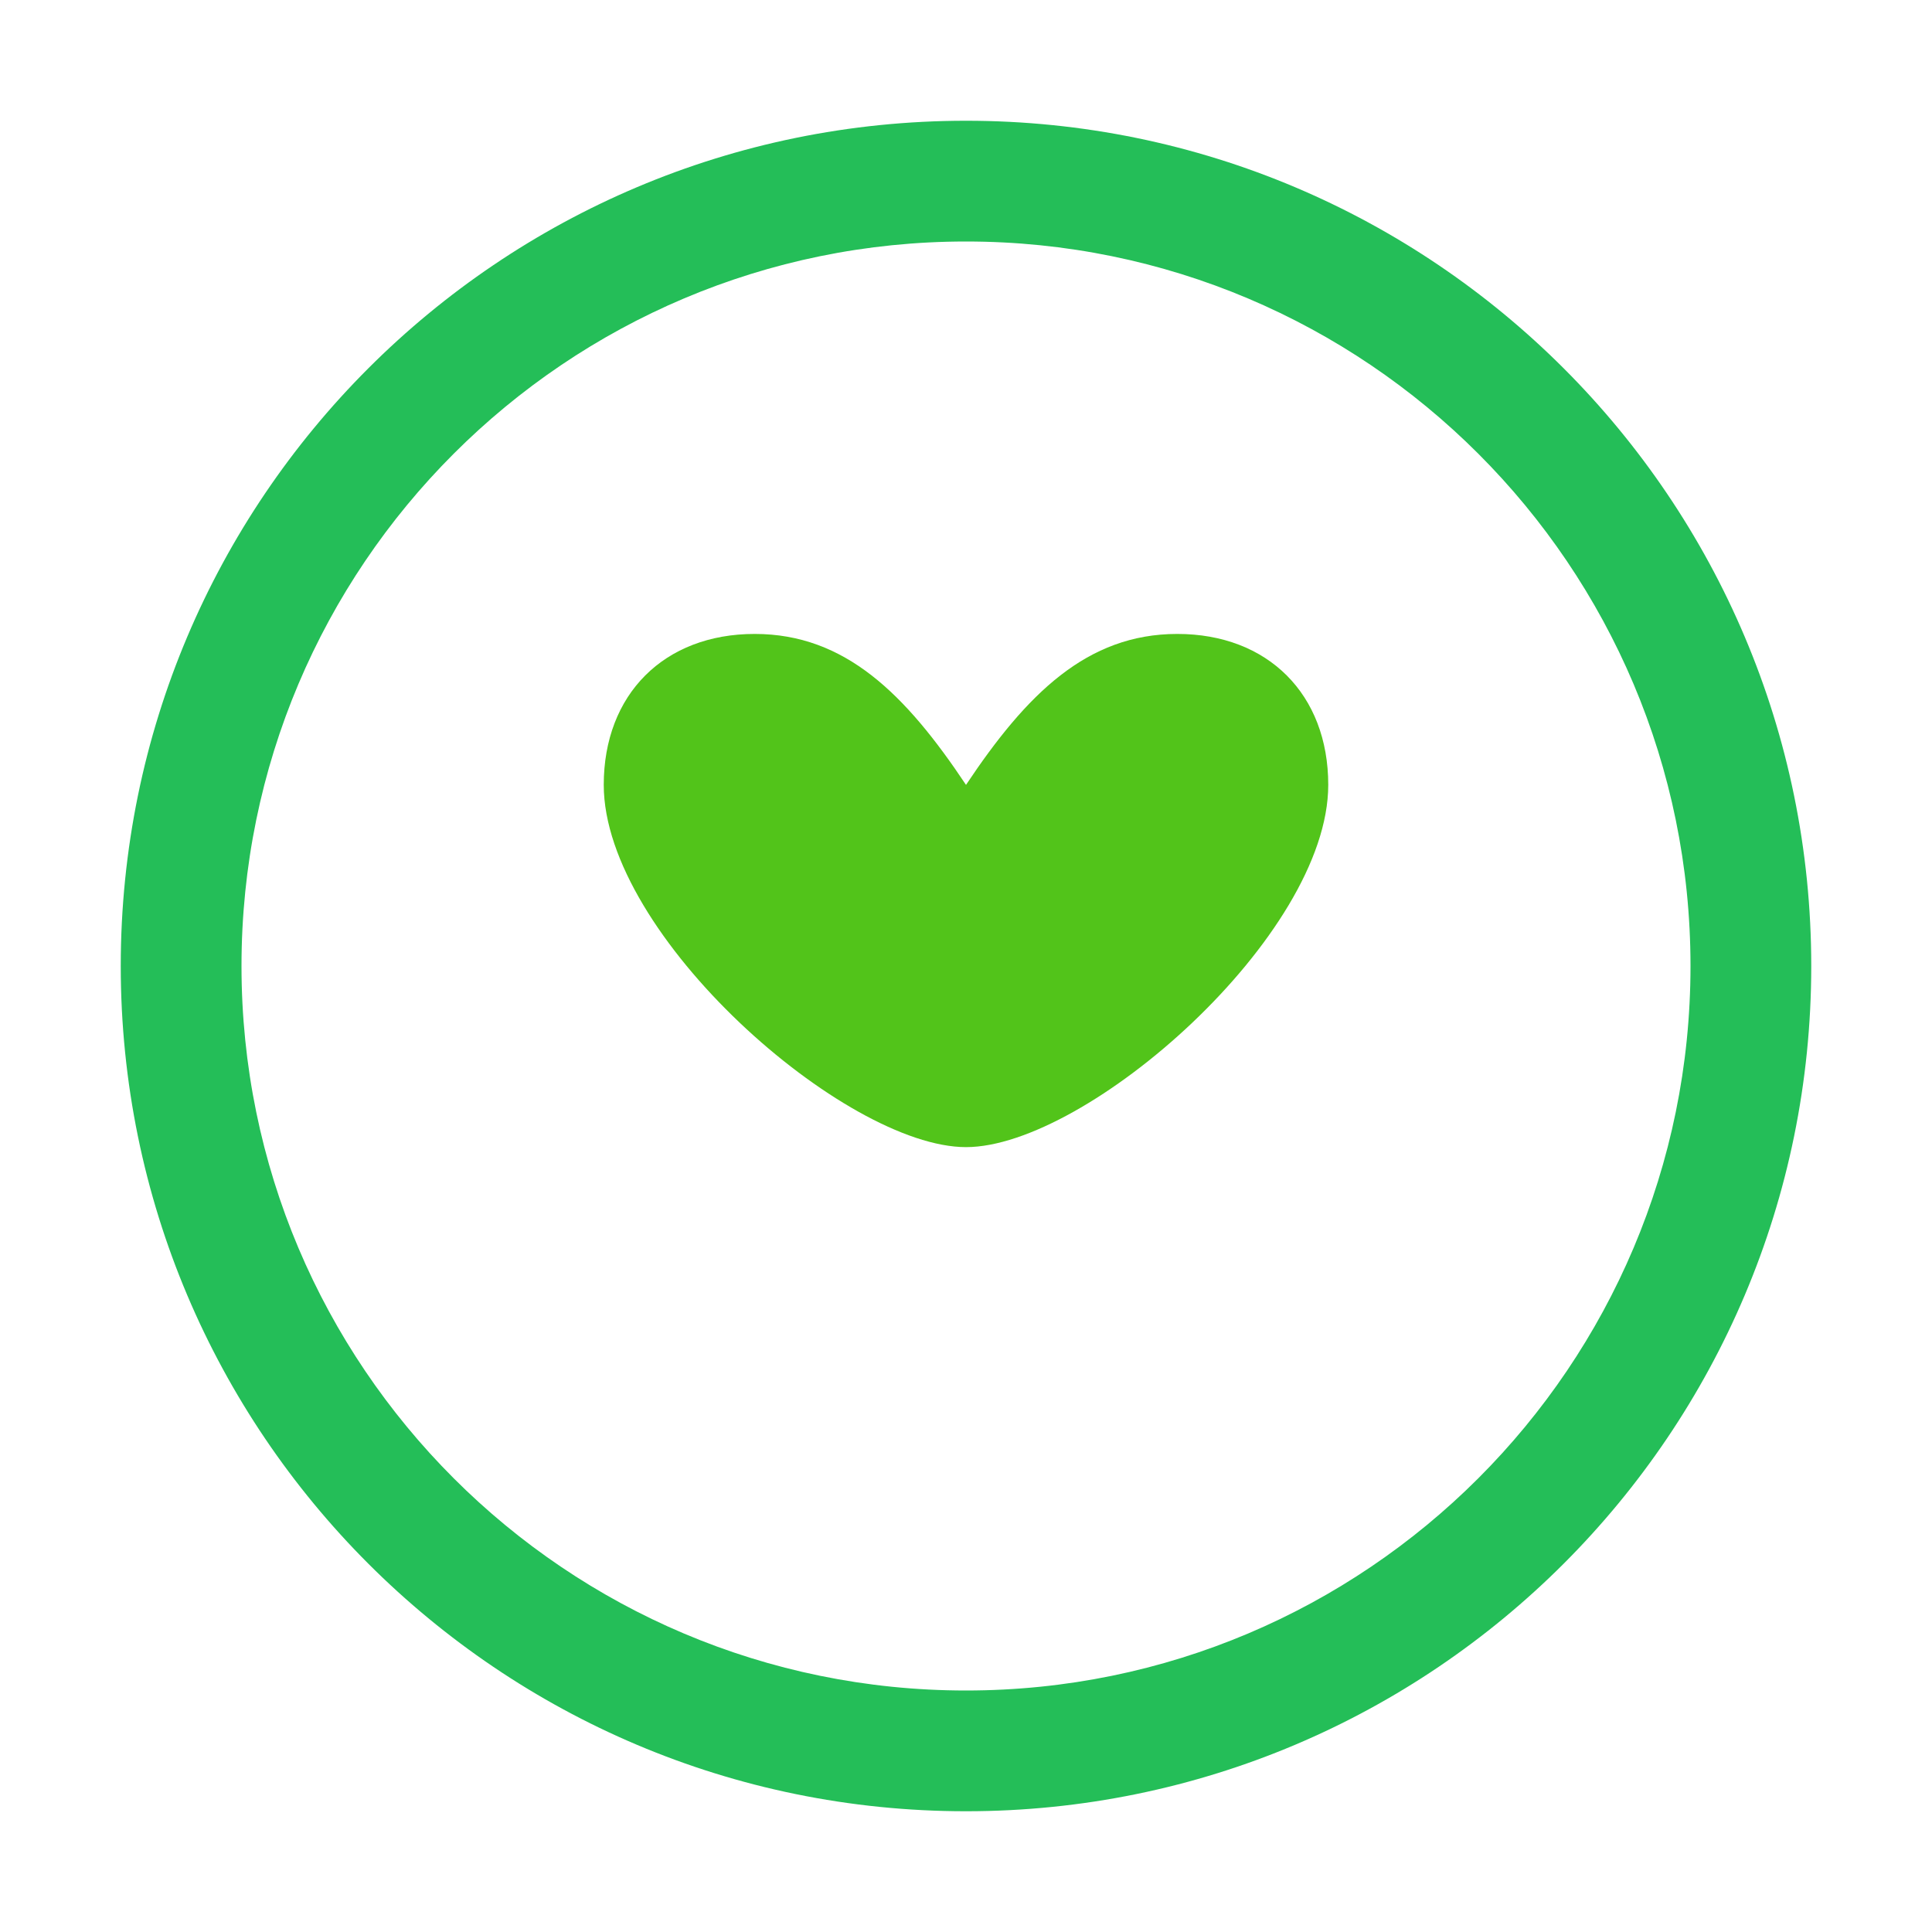
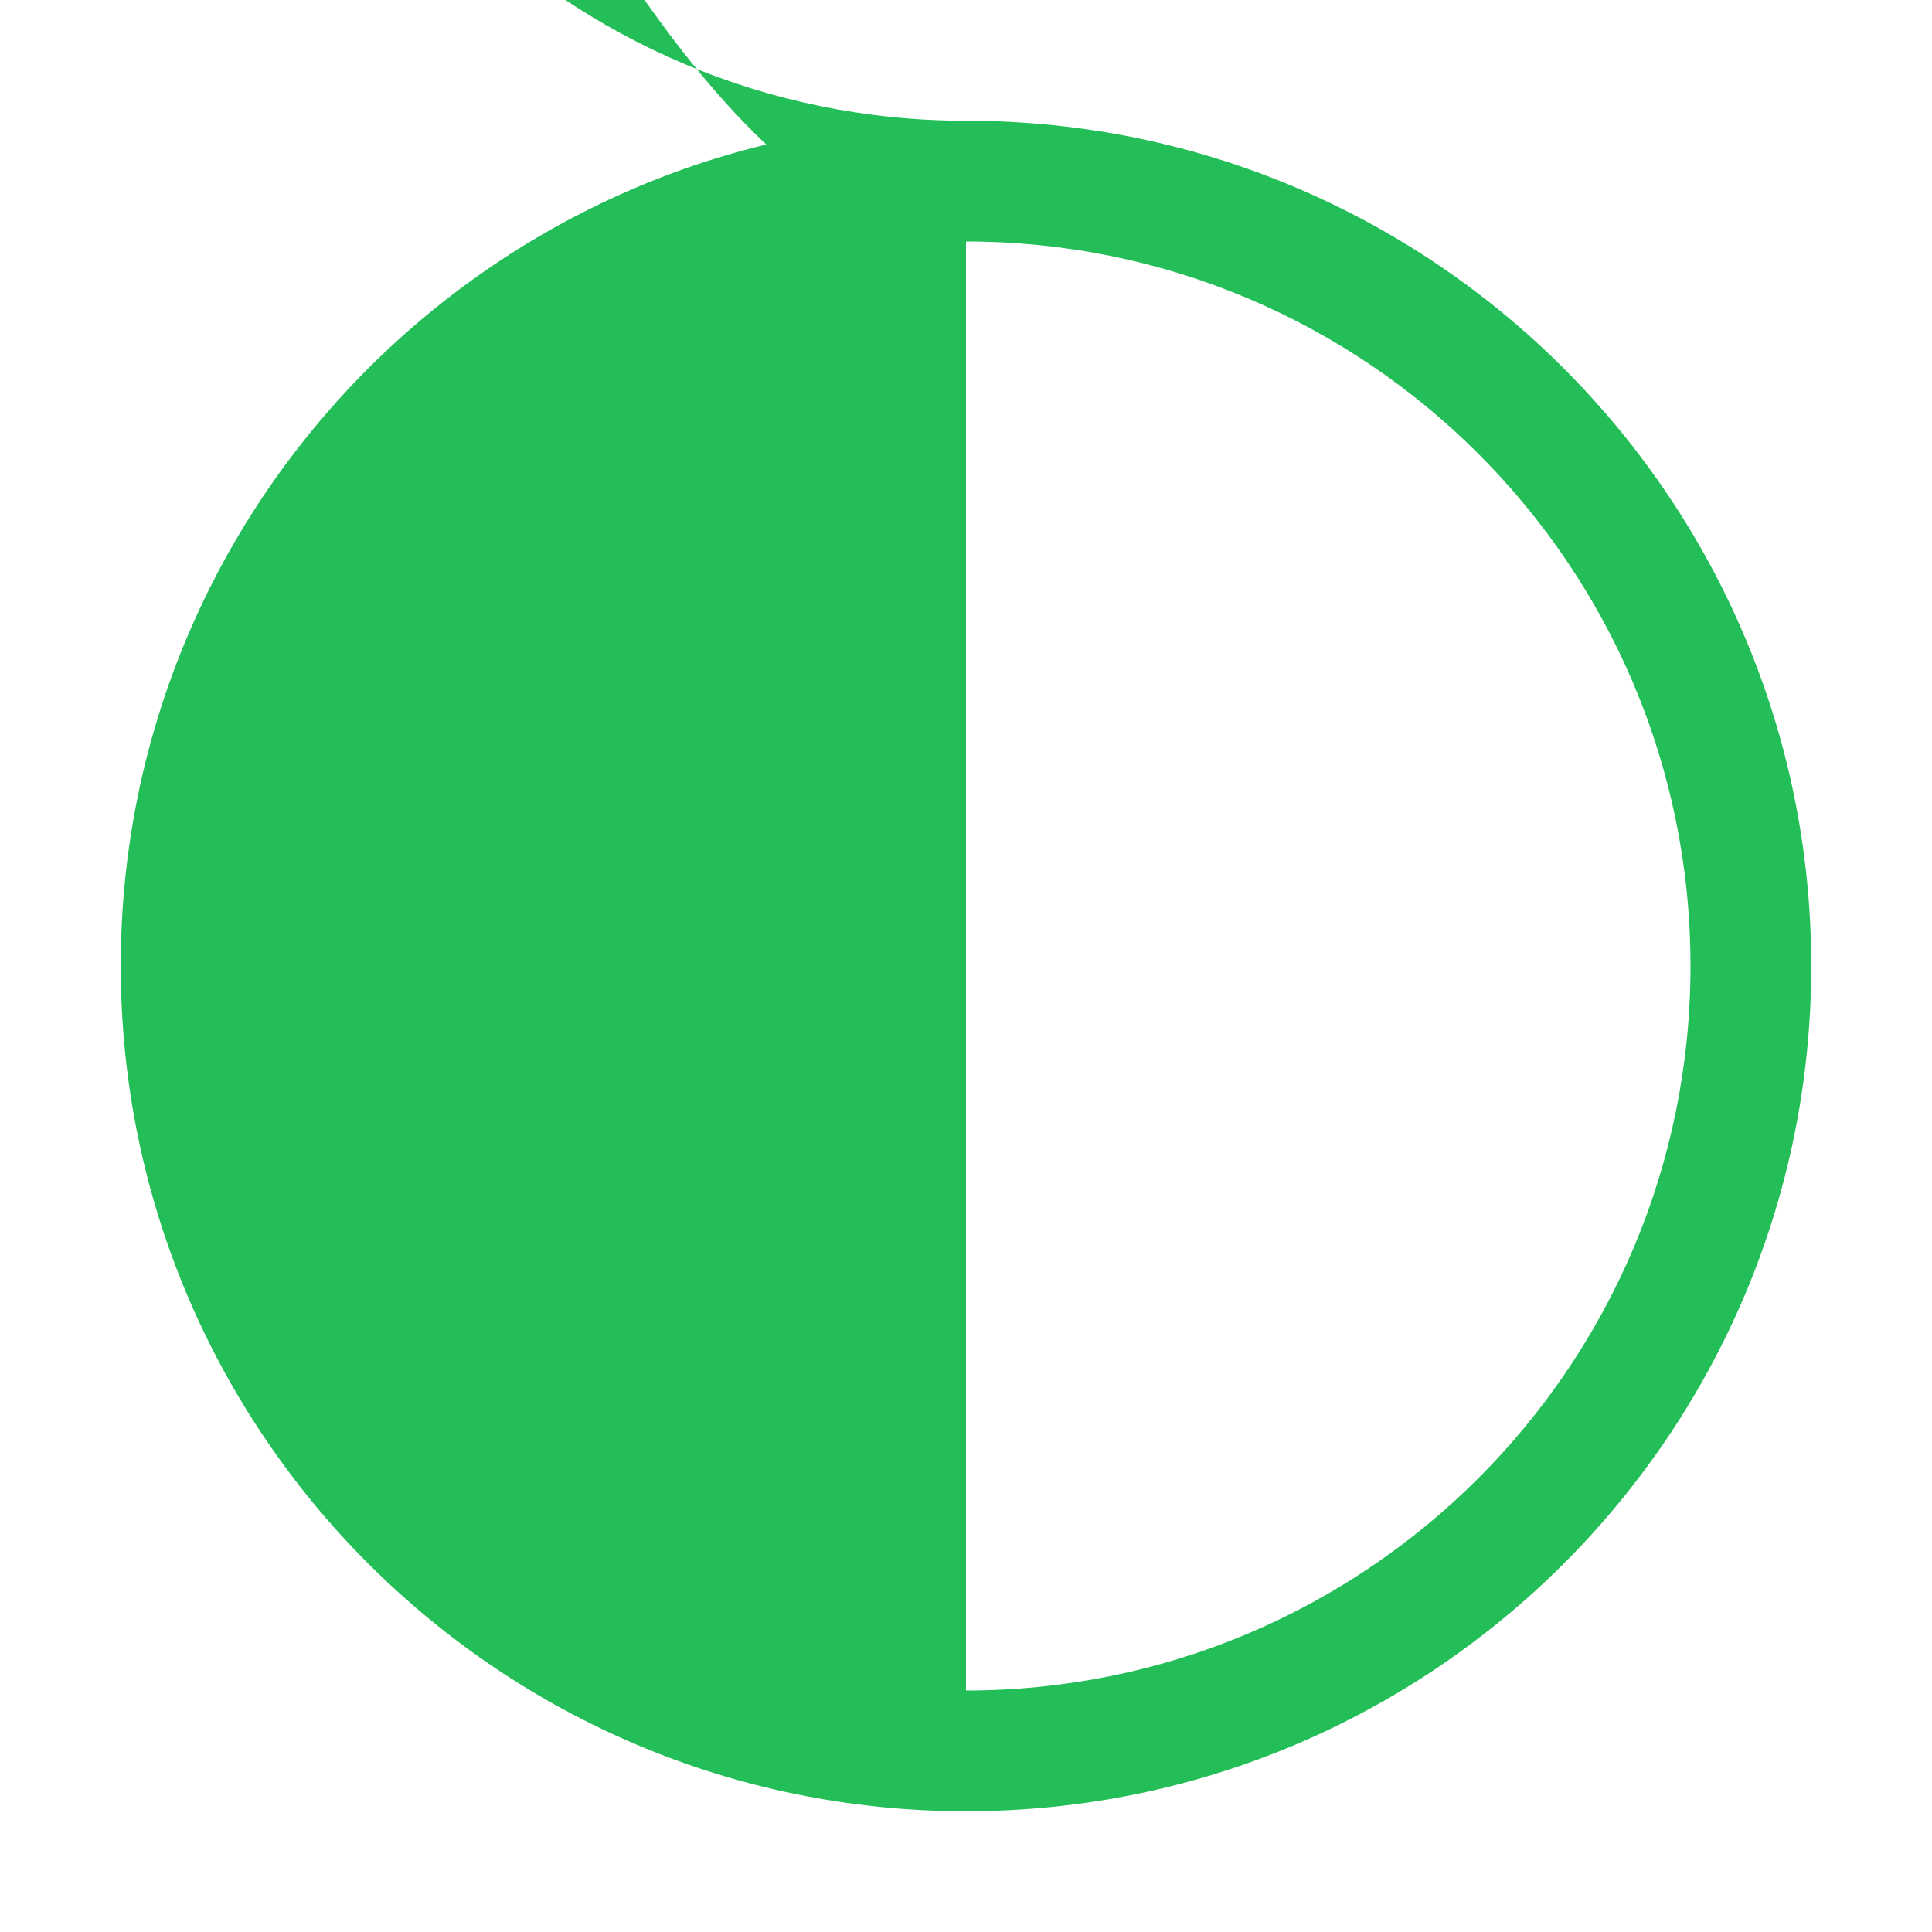
<svg xmlns="http://www.w3.org/2000/svg" width="32" height="32" viewBox="0 0 32 32" fill="none">
-   <path d="M16 2C8.268 2 2 8.268 2 16s6.268 14 14 14 14-6.268 14-14S23.732 2 16 2zM16 28c-6.627 0-12-5.373-12-12S9.373 4 16 4s12 5.373 12 12-5.373 12-12 12z" fill="#24be58" />
-   <path d="M12.5 10.5c-1.5 0-2.5 1-2.5 2.5 0 2.5 4 6 6 6s6-3.5 6-6c0-1.5-1-2.5-2.5-2.5S17 11.5 16 13c-1-1.5-2-2.5-3.5-2.5z" fill="#52c41a" />
+   <path d="M16 2C8.268 2 2 8.268 2 16s6.268 14 14 14 14-6.268 14-14S23.732 2 16 2zc-6.627 0-12-5.373-12-12S9.373 4 16 4s12 5.373 12 12-5.373 12-12 12z" fill="#24be58" />
</svg>